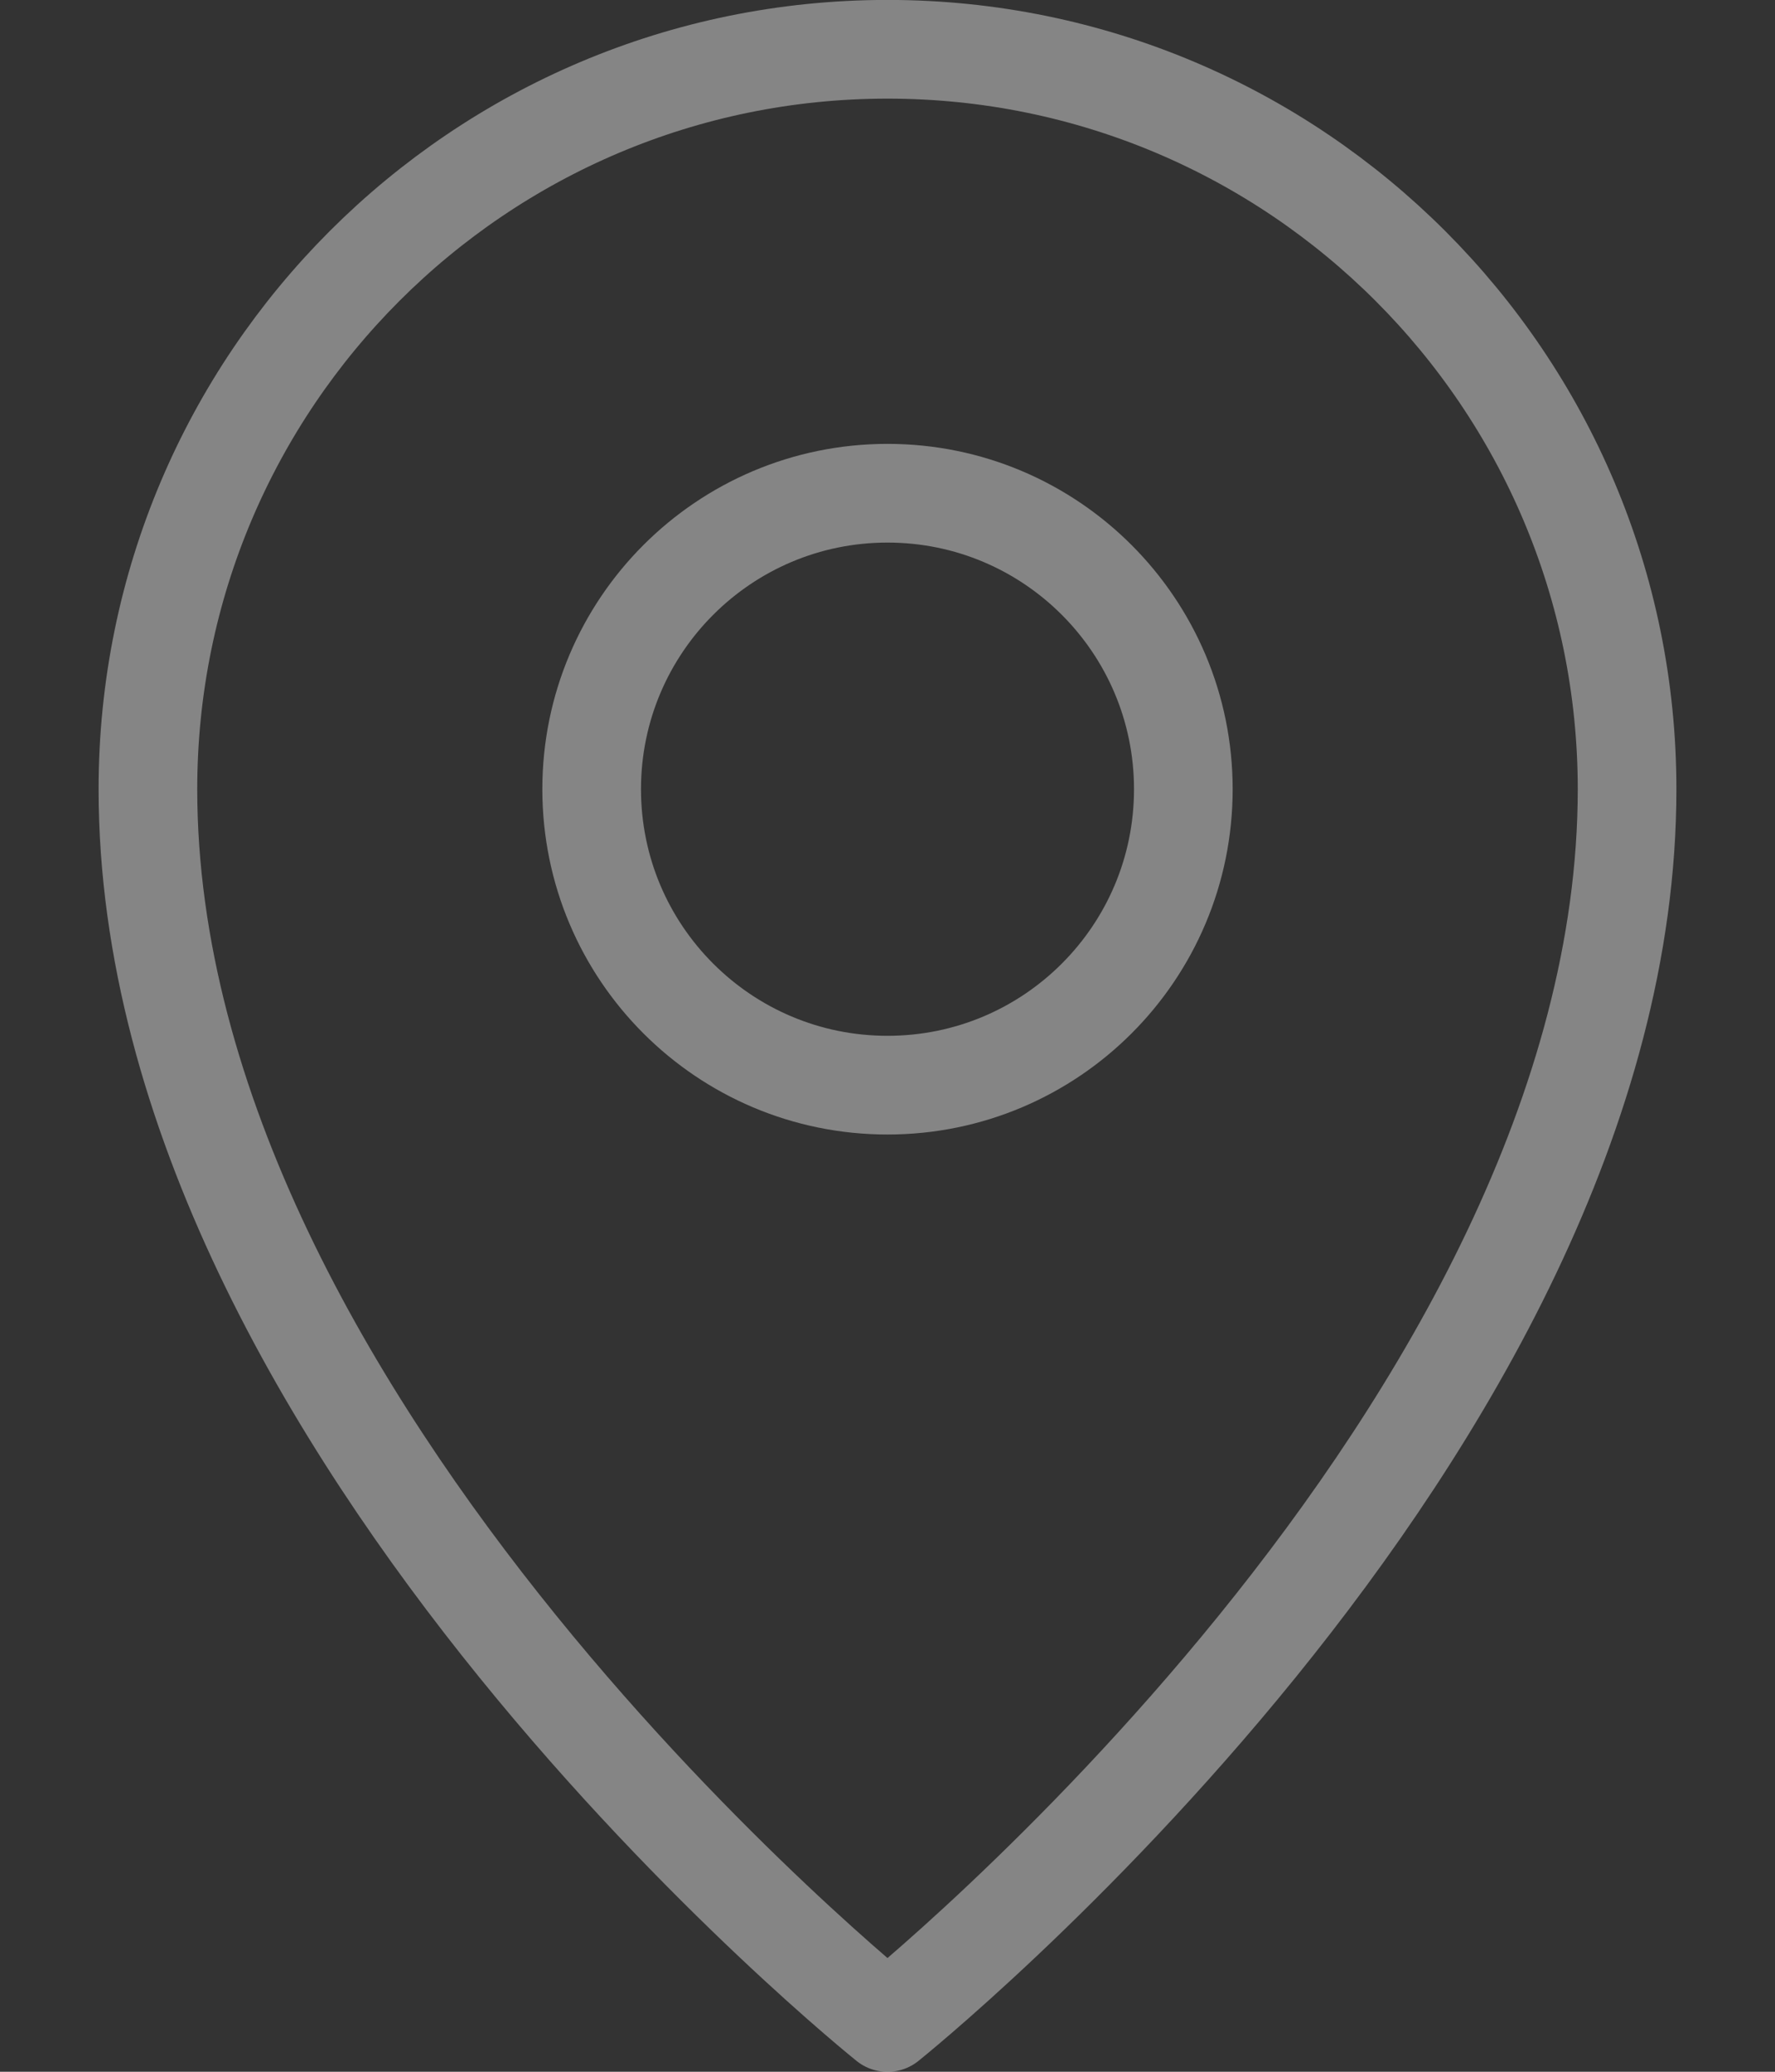
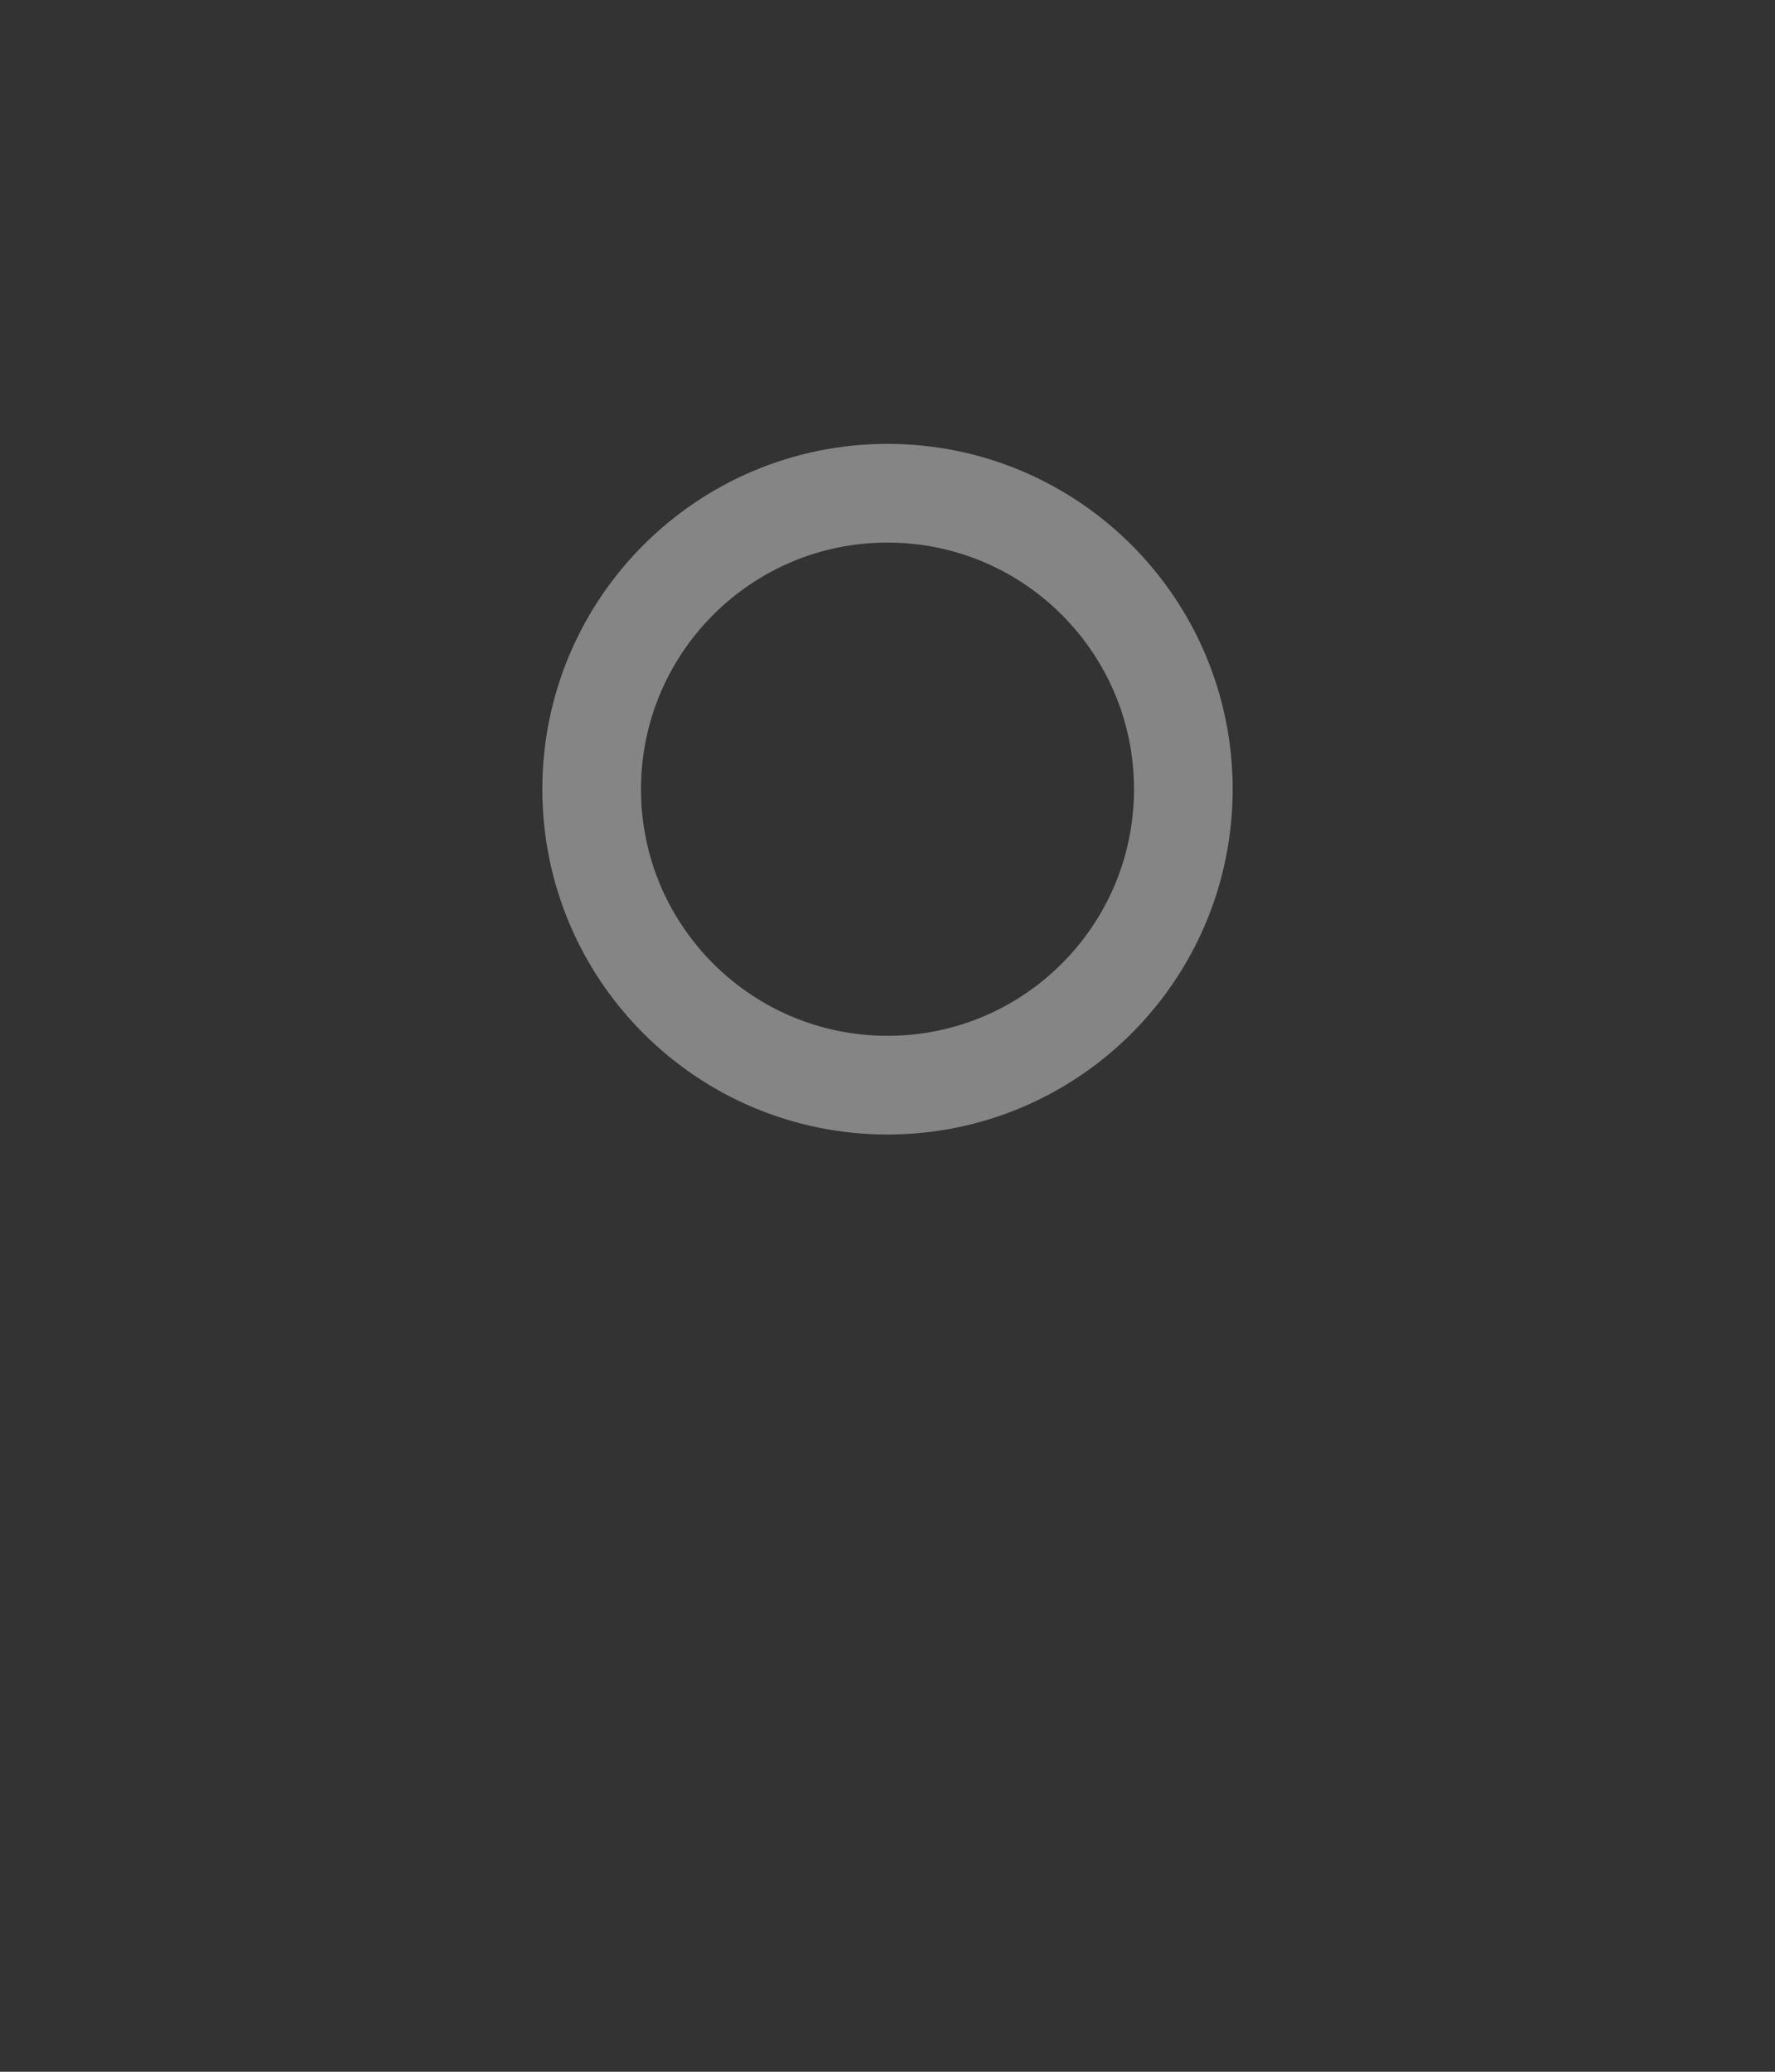
<svg xmlns="http://www.w3.org/2000/svg" width="12" height="14" viewBox="0 0 12 14" fill="none">
  <rect x="0" y="0" width="12" height="14" fill="#333333" stroke="none" />
-   <path d="M6 13.667C6 13.667 11 9.667 11 5.333C11 2.572 8.761 0.333 6 0.333C3.239 0.333 1 2.572 1 5.333C1 9.667 6 13.667 6 13.667Z" stroke="white" stroke-opacity="0.4" stroke-width="0.667" stroke-linejoin="round" />
  <path d="M6 7.333C7.105 7.333 8 6.438 8 5.333C8 4.229 7.105 3.333 6 3.333C4.895 3.333 4 4.229 4 5.333C4 6.438 4.895 7.333 6 7.333Z" stroke="white" stroke-opacity="0.4" stroke-width="0.667" stroke-linejoin="round" />
</svg>